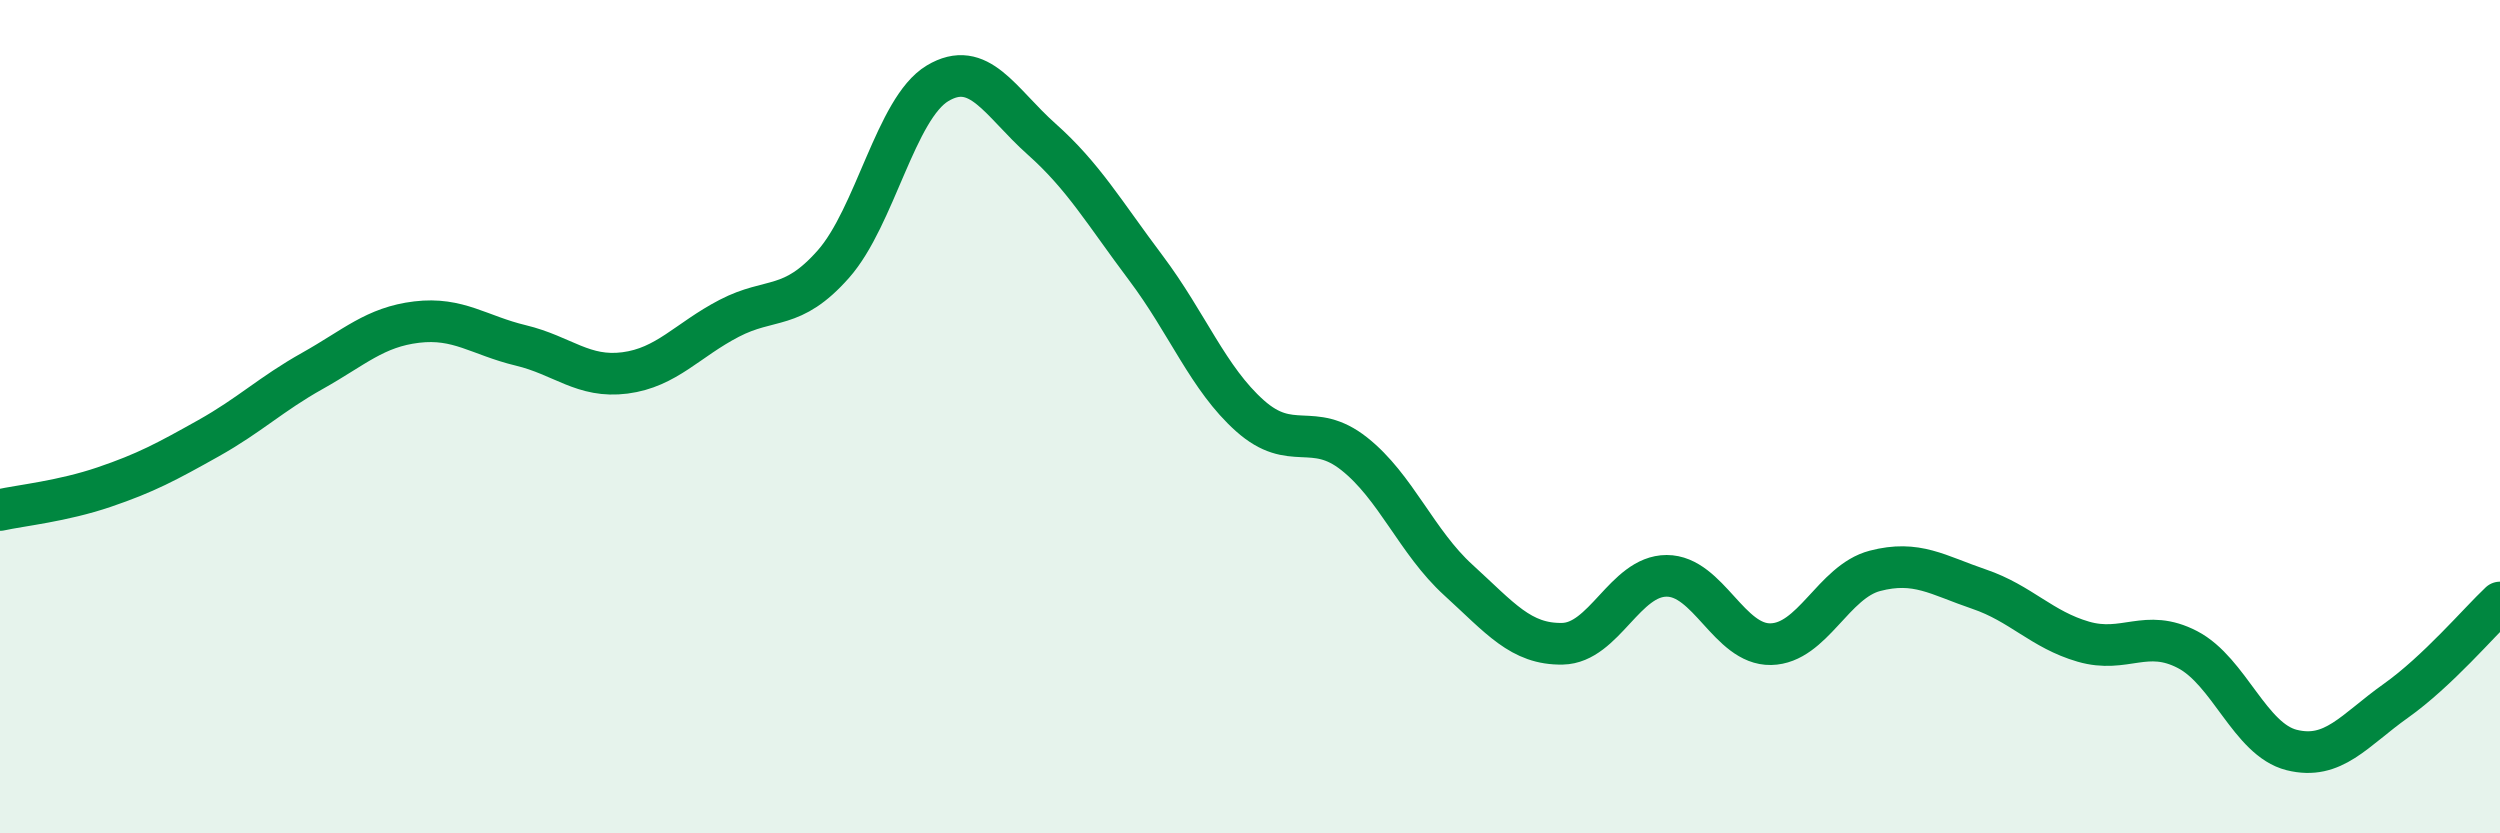
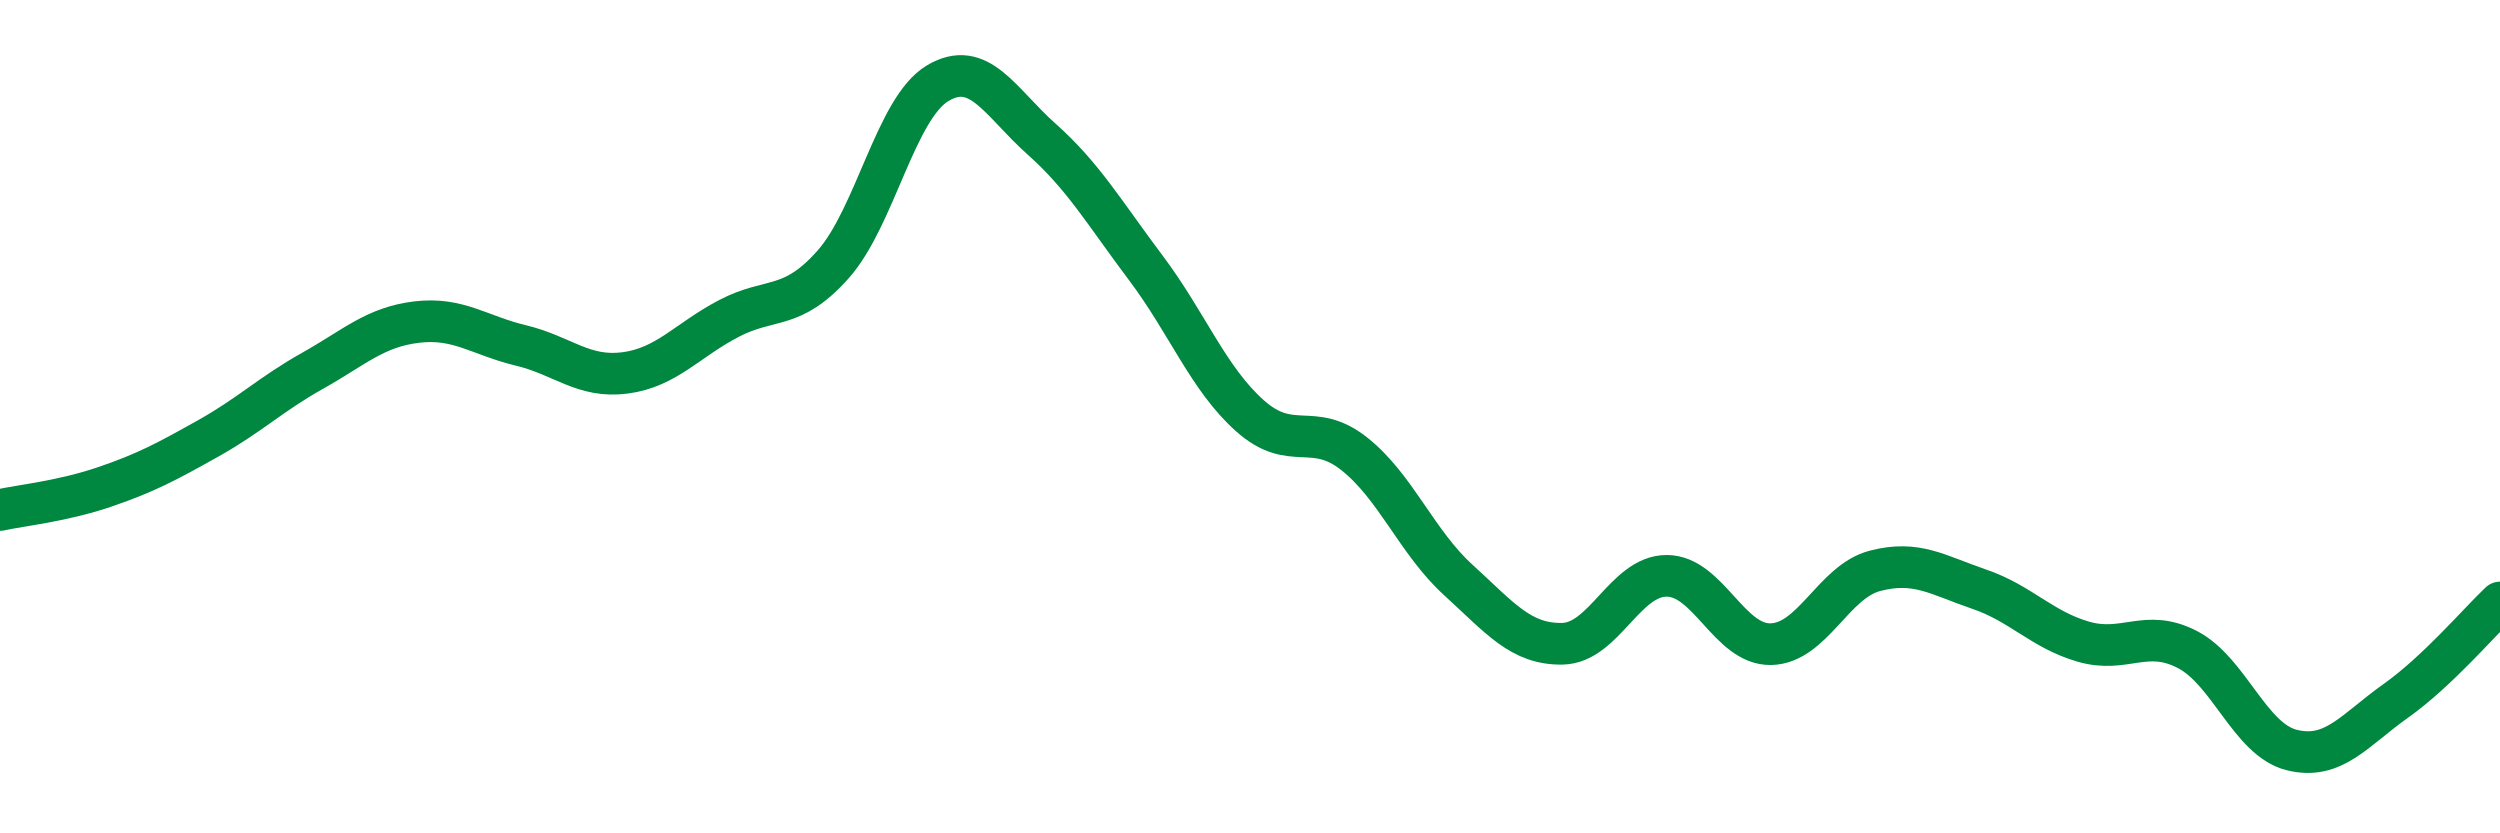
<svg xmlns="http://www.w3.org/2000/svg" width="60" height="20" viewBox="0 0 60 20">
-   <path d="M 0,12.24 C 0.5,12.13 1.5,12.03 2.5,11.69 C 3.5,11.35 4,11.08 5,10.52 C 6,9.96 6.5,9.46 7.5,8.9 C 8.5,8.34 9,7.85 10,7.73 C 11,7.61 11.5,8.05 12.5,8.29 C 13.5,8.53 14,9.08 15,8.95 C 16,8.82 16.5,8.16 17.5,7.64 C 18.5,7.12 19,7.47 20,6.34 C 21,5.21 21.5,2.6 22.5,2 C 23.5,1.4 24,2.45 25,3.34 C 26,4.23 26.5,5.1 27.5,6.43 C 28.5,7.76 29,9.09 30,9.98 C 31,10.87 31.5,10.1 32.5,10.89 C 33.5,11.68 34,13.01 35,13.92 C 36,14.83 36.5,15.47 37.5,15.45 C 38.5,15.43 39,13.82 40,13.82 C 41,13.82 41.5,15.48 42.5,15.46 C 43.5,15.44 44,13.96 45,13.7 C 46,13.44 46.5,13.8 47.5,14.14 C 48.5,14.48 49,15.11 50,15.4 C 51,15.69 51.5,15.07 52.5,15.59 C 53.5,16.11 54,17.75 55,18 C 56,18.25 56.5,17.53 57.5,16.82 C 58.5,16.11 59.5,14.93 60,14.46L60 20L0 20Z" fill="#008740" opacity="0.1" stroke-linecap="round" stroke-linejoin="round" />
  <path d="M 0,12.24 C 0.5,12.13 1.5,12.03 2.5,11.69 C 3.5,11.35 4,11.08 5,10.52 C 6,9.96 6.5,9.46 7.5,8.9 C 8.5,8.34 9,7.85 10,7.73 C 11,7.61 11.5,8.05 12.5,8.29 C 13.5,8.53 14,9.08 15,8.95 C 16,8.82 16.5,8.16 17.5,7.64 C 18.5,7.12 19,7.47 20,6.34 C 21,5.21 21.5,2.6 22.5,2 C 23.5,1.4 24,2.45 25,3.34 C 26,4.23 26.5,5.1 27.5,6.43 C 28.5,7.76 29,9.09 30,9.98 C 31,10.87 31.5,10.1 32.5,10.89 C 33.5,11.68 34,13.01 35,13.92 C 36,14.83 36.5,15.47 37.5,15.45 C 38.5,15.43 39,13.82 40,13.82 C 41,13.82 41.5,15.48 42.5,15.46 C 43.5,15.44 44,13.96 45,13.7 C 46,13.44 46.5,13.8 47.5,14.14 C 48.5,14.48 49,15.11 50,15.4 C 51,15.69 51.5,15.07 52.5,15.59 C 53.5,16.11 54,17.75 55,18 C 56,18.25 56.5,17.53 57.5,16.82 C 58.5,16.11 59.5,14.93 60,14.46" stroke="#008740" stroke-width="1" fill="none" stroke-linecap="round" stroke-linejoin="round" />
</svg>